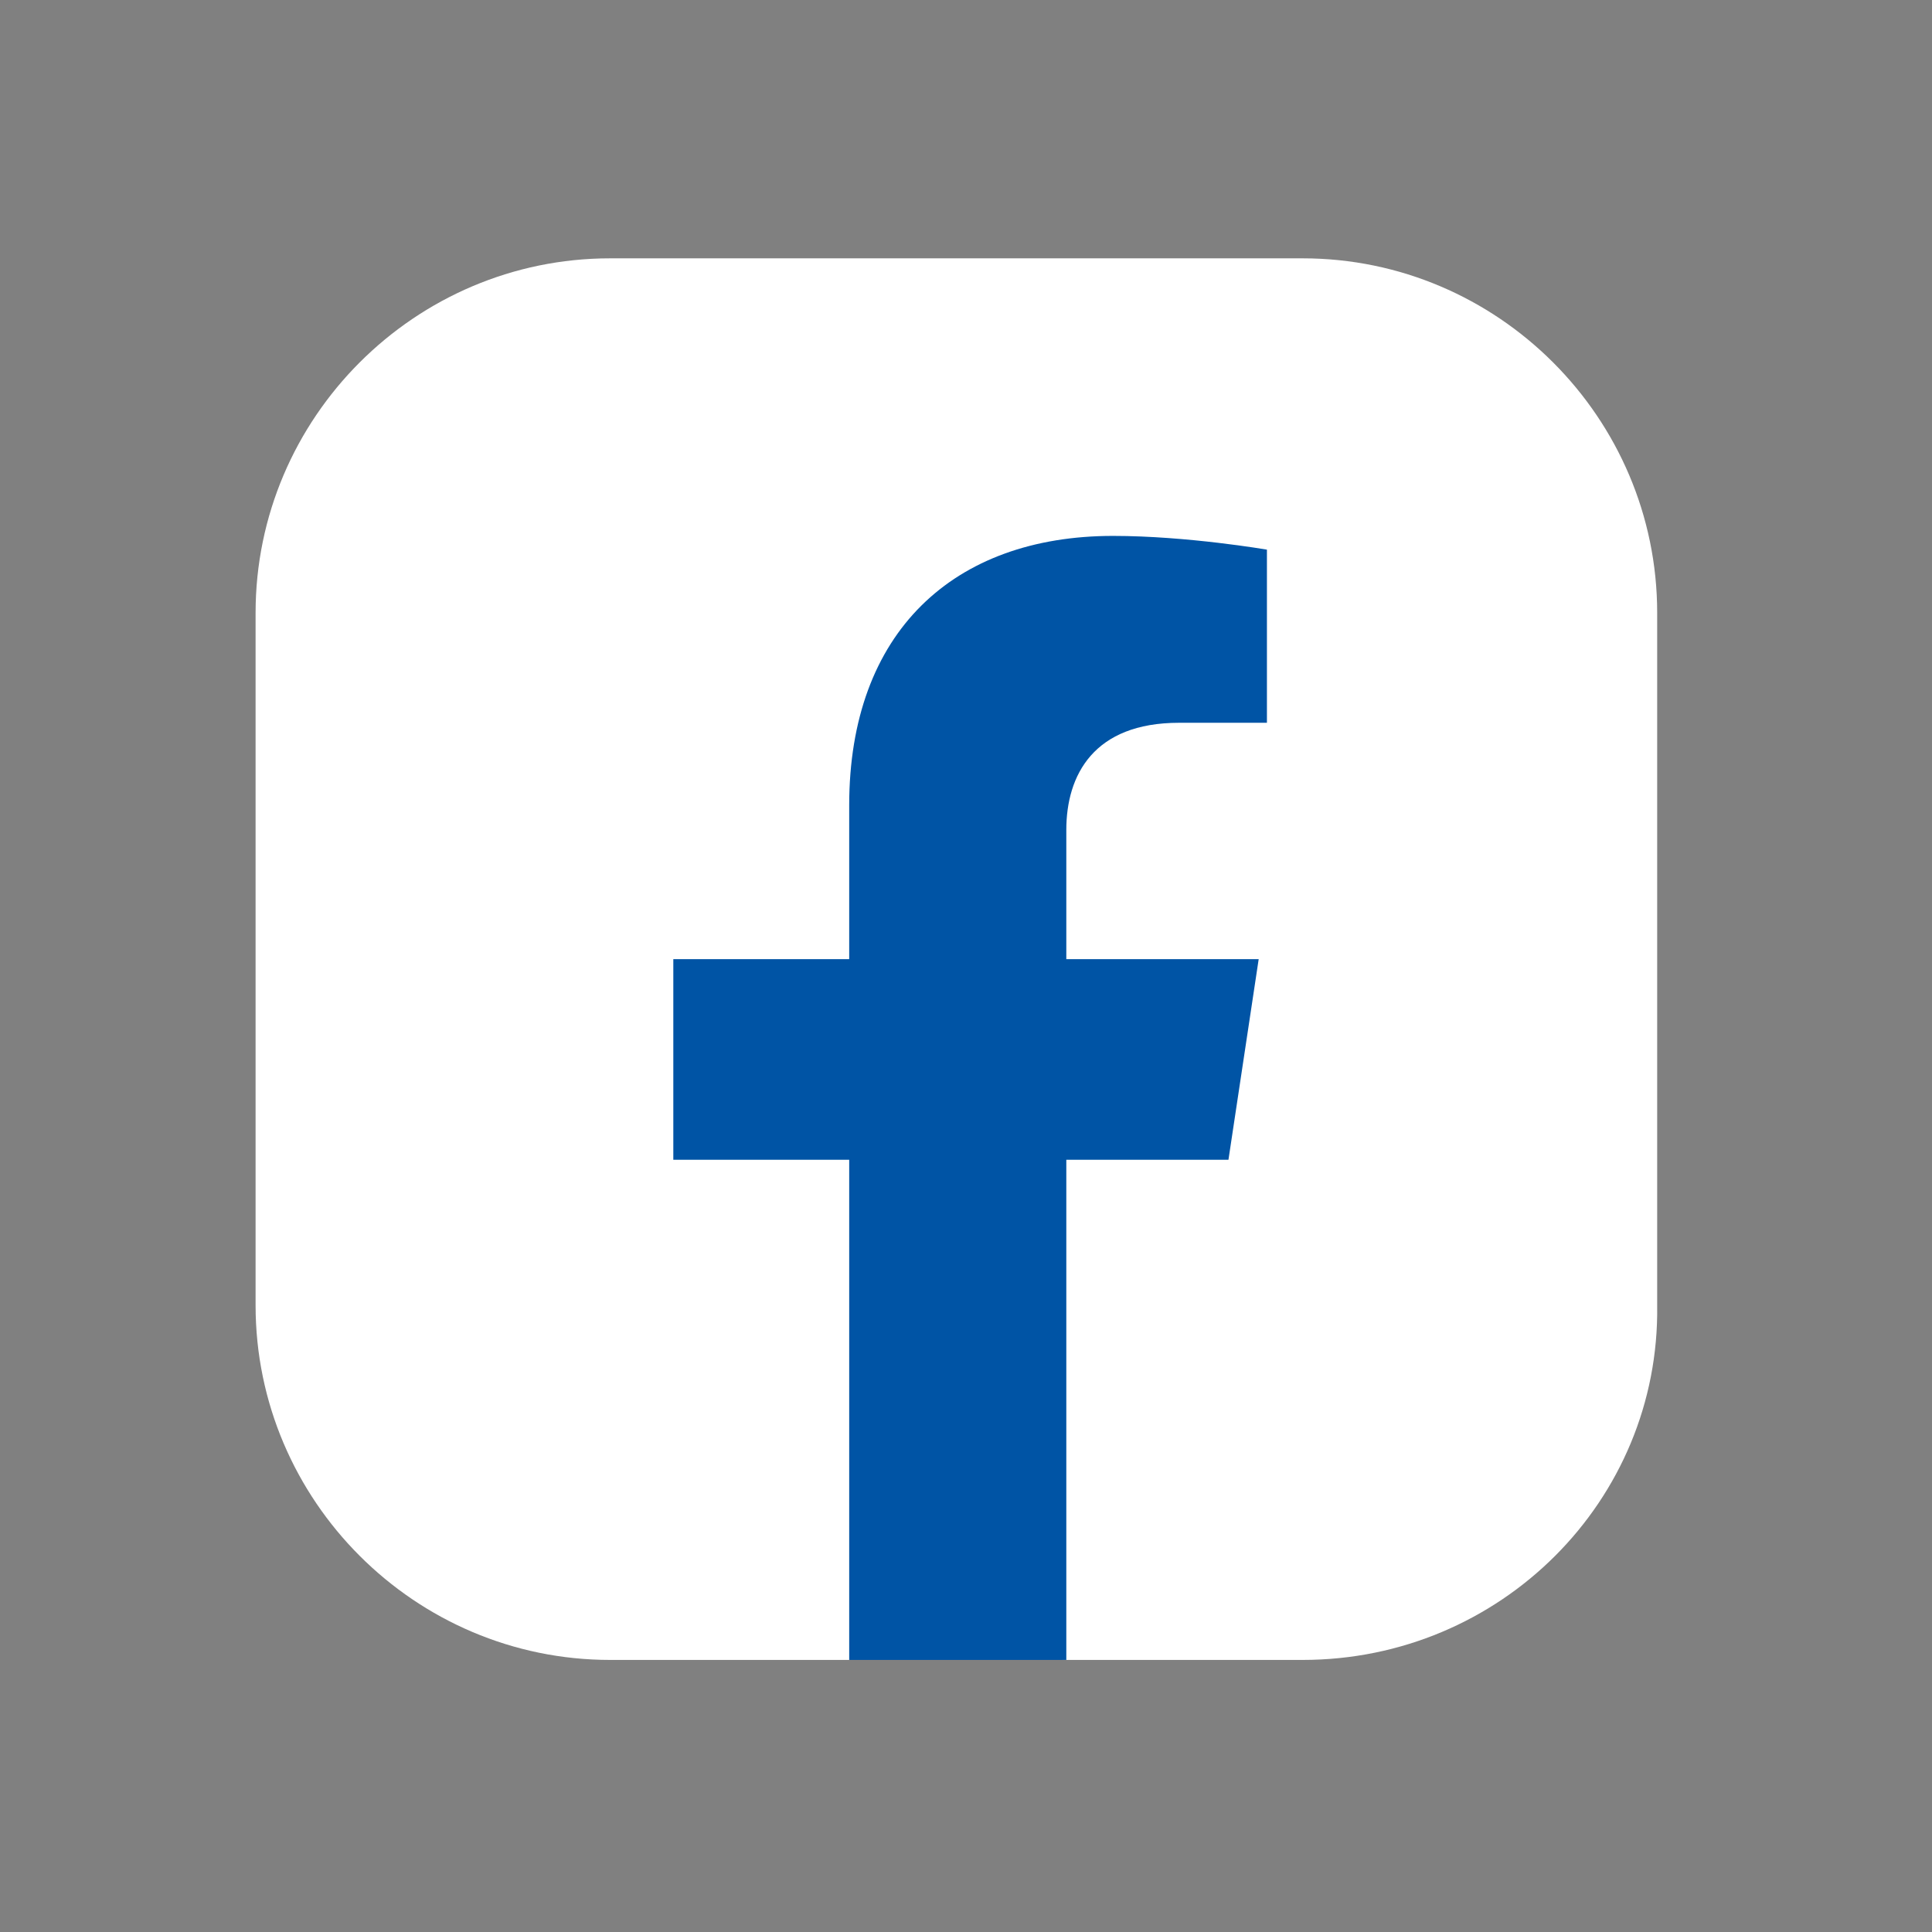
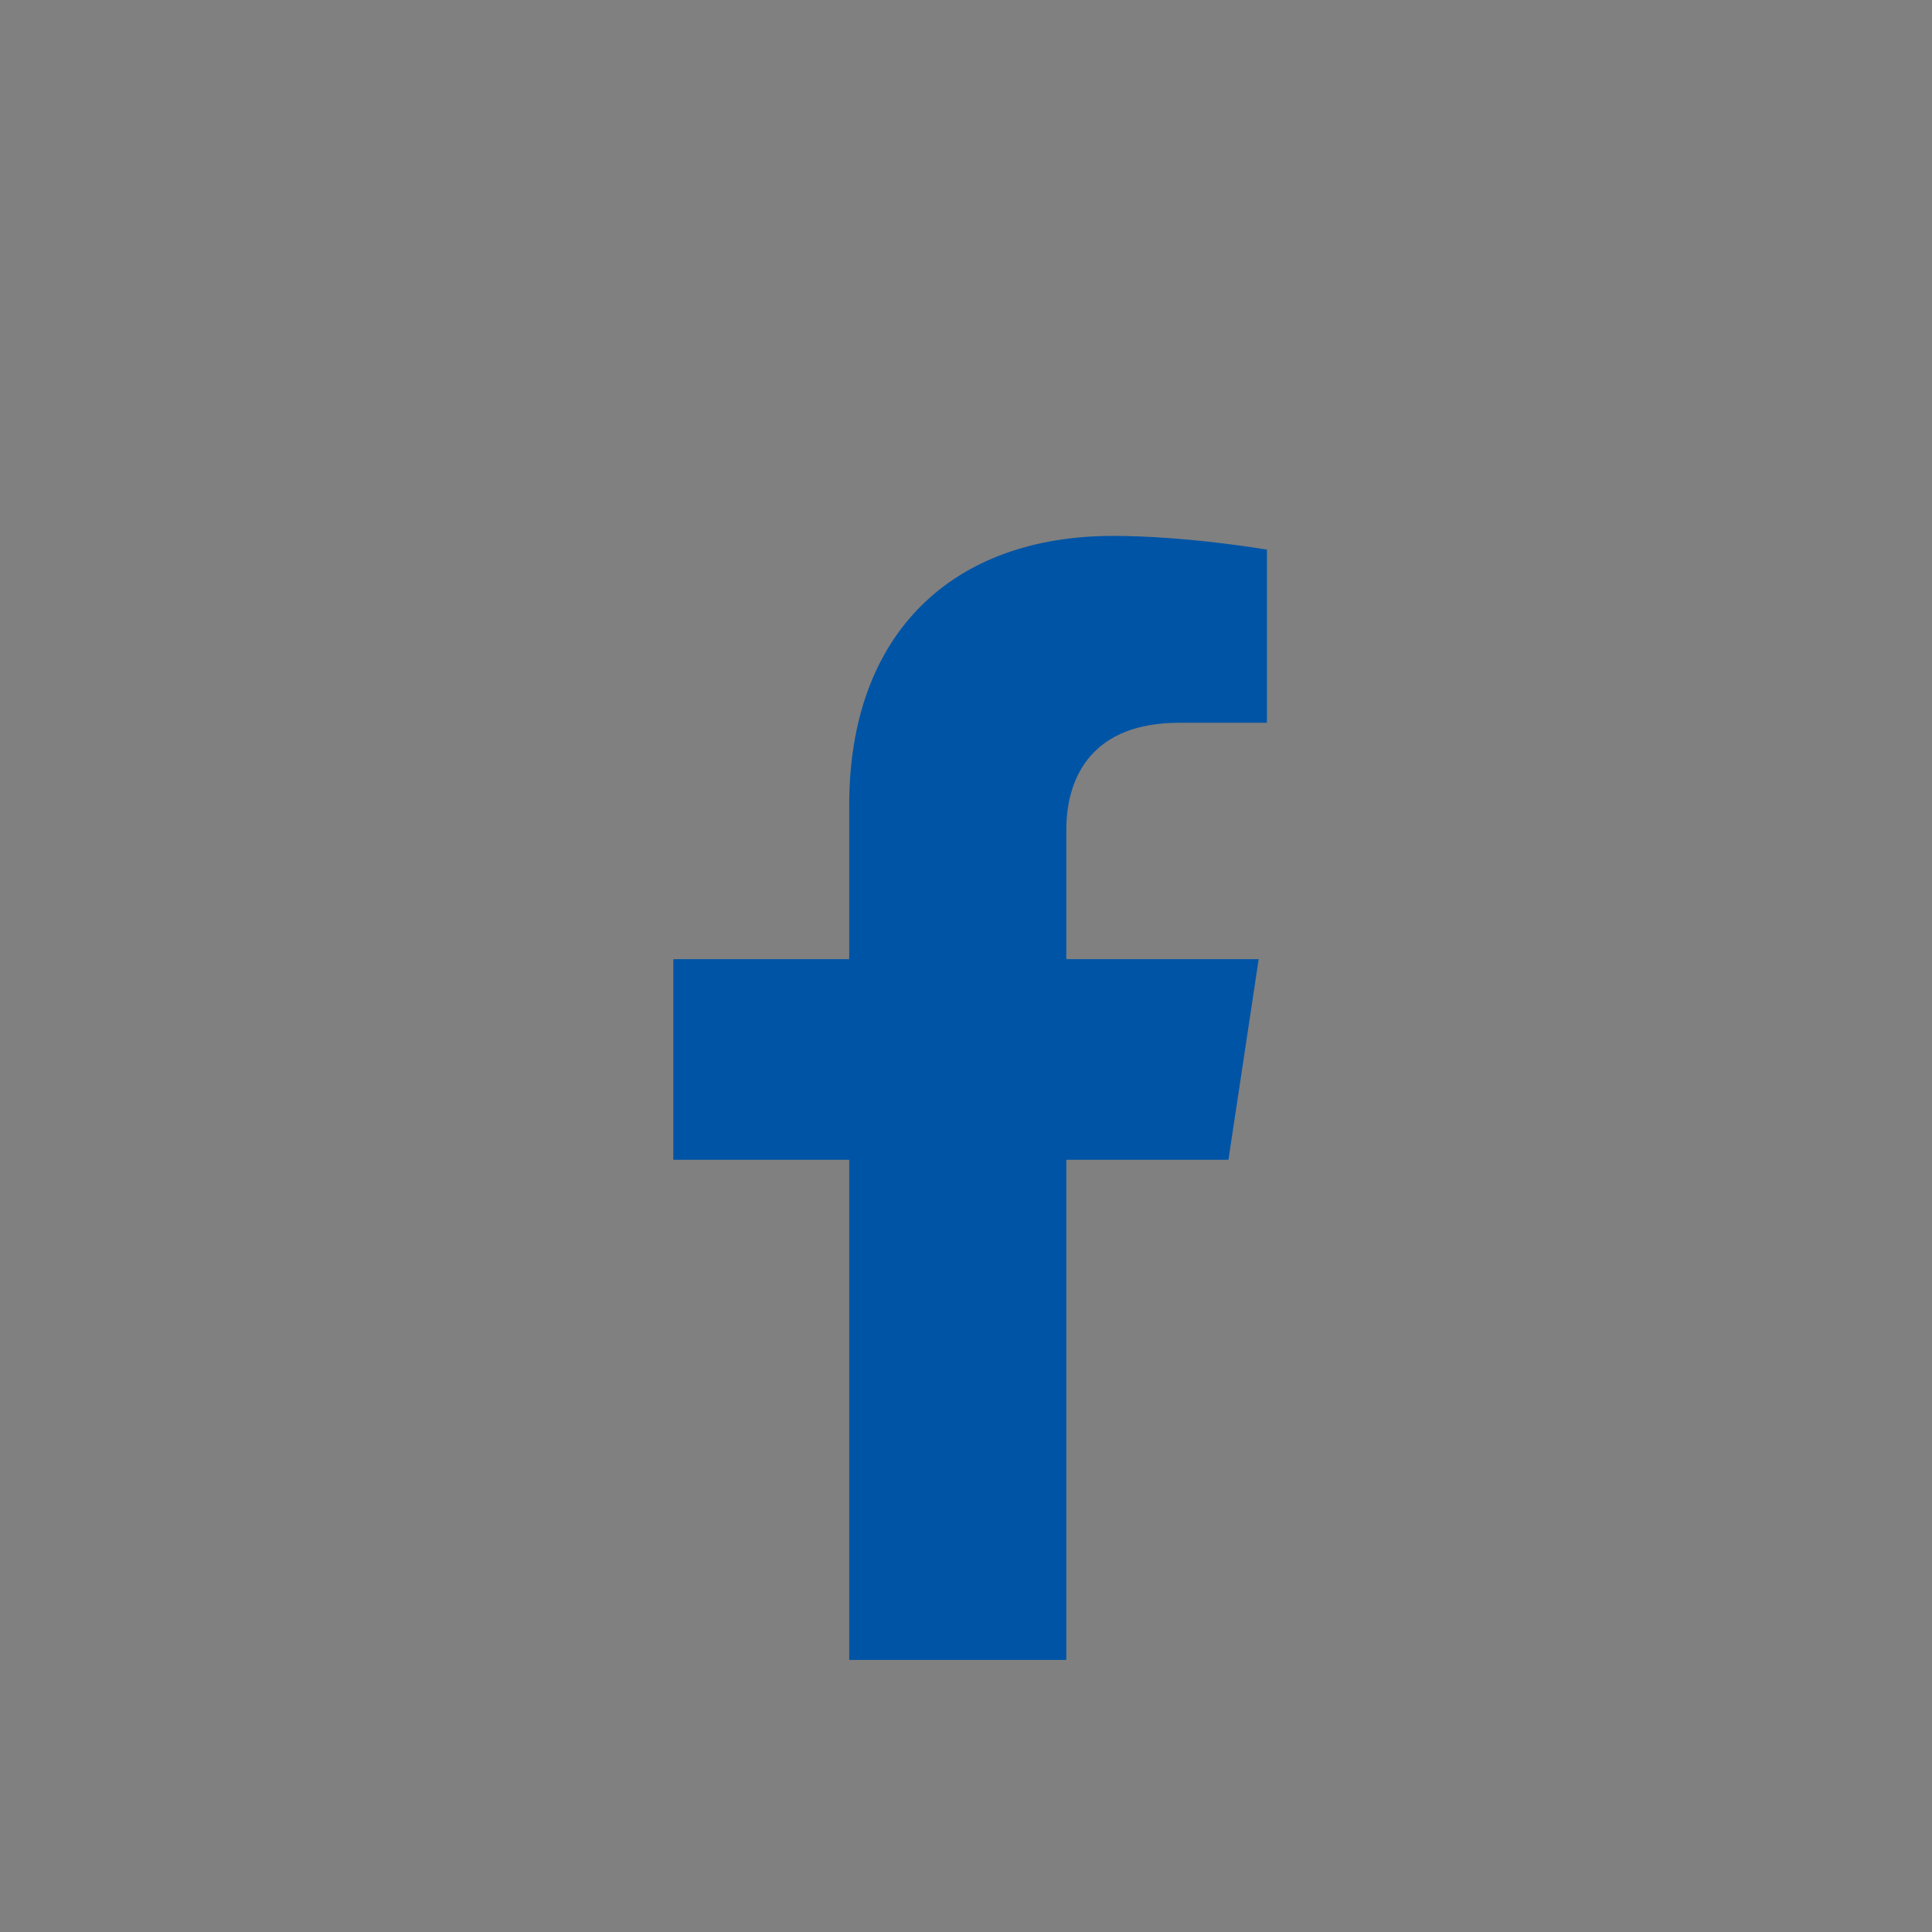
<svg xmlns="http://www.w3.org/2000/svg" version="1.1" id="Layer_1" x="0px" y="0px" viewBox="0 0 70.3 70.3" style="enable-background:new 0 0 70.3 70.3;" xml:space="preserve">
  <rect x="0" y="0" width="70.3" height="70.3" fill="#808080" stroke="none" />
  <style type="text/css">
	.st0{fill:#FFFFFF;}
	.st1{fill:#0054A5;}
</style>
  <g>
-     <path class="st0" d="M47.4,60.4h-8.7l-3.9-1.3l-3.9,1.3h-8.7c-7.1,0-12.9-5.8-12.9-12.9V22.3c0-7.1,5.8-12.9,12.9-12.9h25.2   c7.1,0,12.9,5.8,12.9,12.9v25.2C60.4,54.6,54.6,60.4,47.4,60.4z" />
-     <path class="st1" d="M30.9,29.3v5.6h-6.4v7.3h6.4v18.2h7.9V42.2h5.9l1.1-7.3h-7v-4.7c0-2,1-3.9,4.1-3.9h3.2V20c0,0-2.9-0.5-5.6-0.5   C34.7,19.5,30.9,23,30.9,29.3z" />
+     <path class="st1" d="M30.9,29.3v5.6h-6.4v7.3h6.4v18.2h7.9V42.2h5.9l1.1-7.3h-7v-4.7c0-2,1-3.9,4.1-3.9h3.2V20c0,0-2.9-0.5-5.6-0.5   C34.7,19.5,30.9,23,30.9,29.3" />
  </g>
</svg>